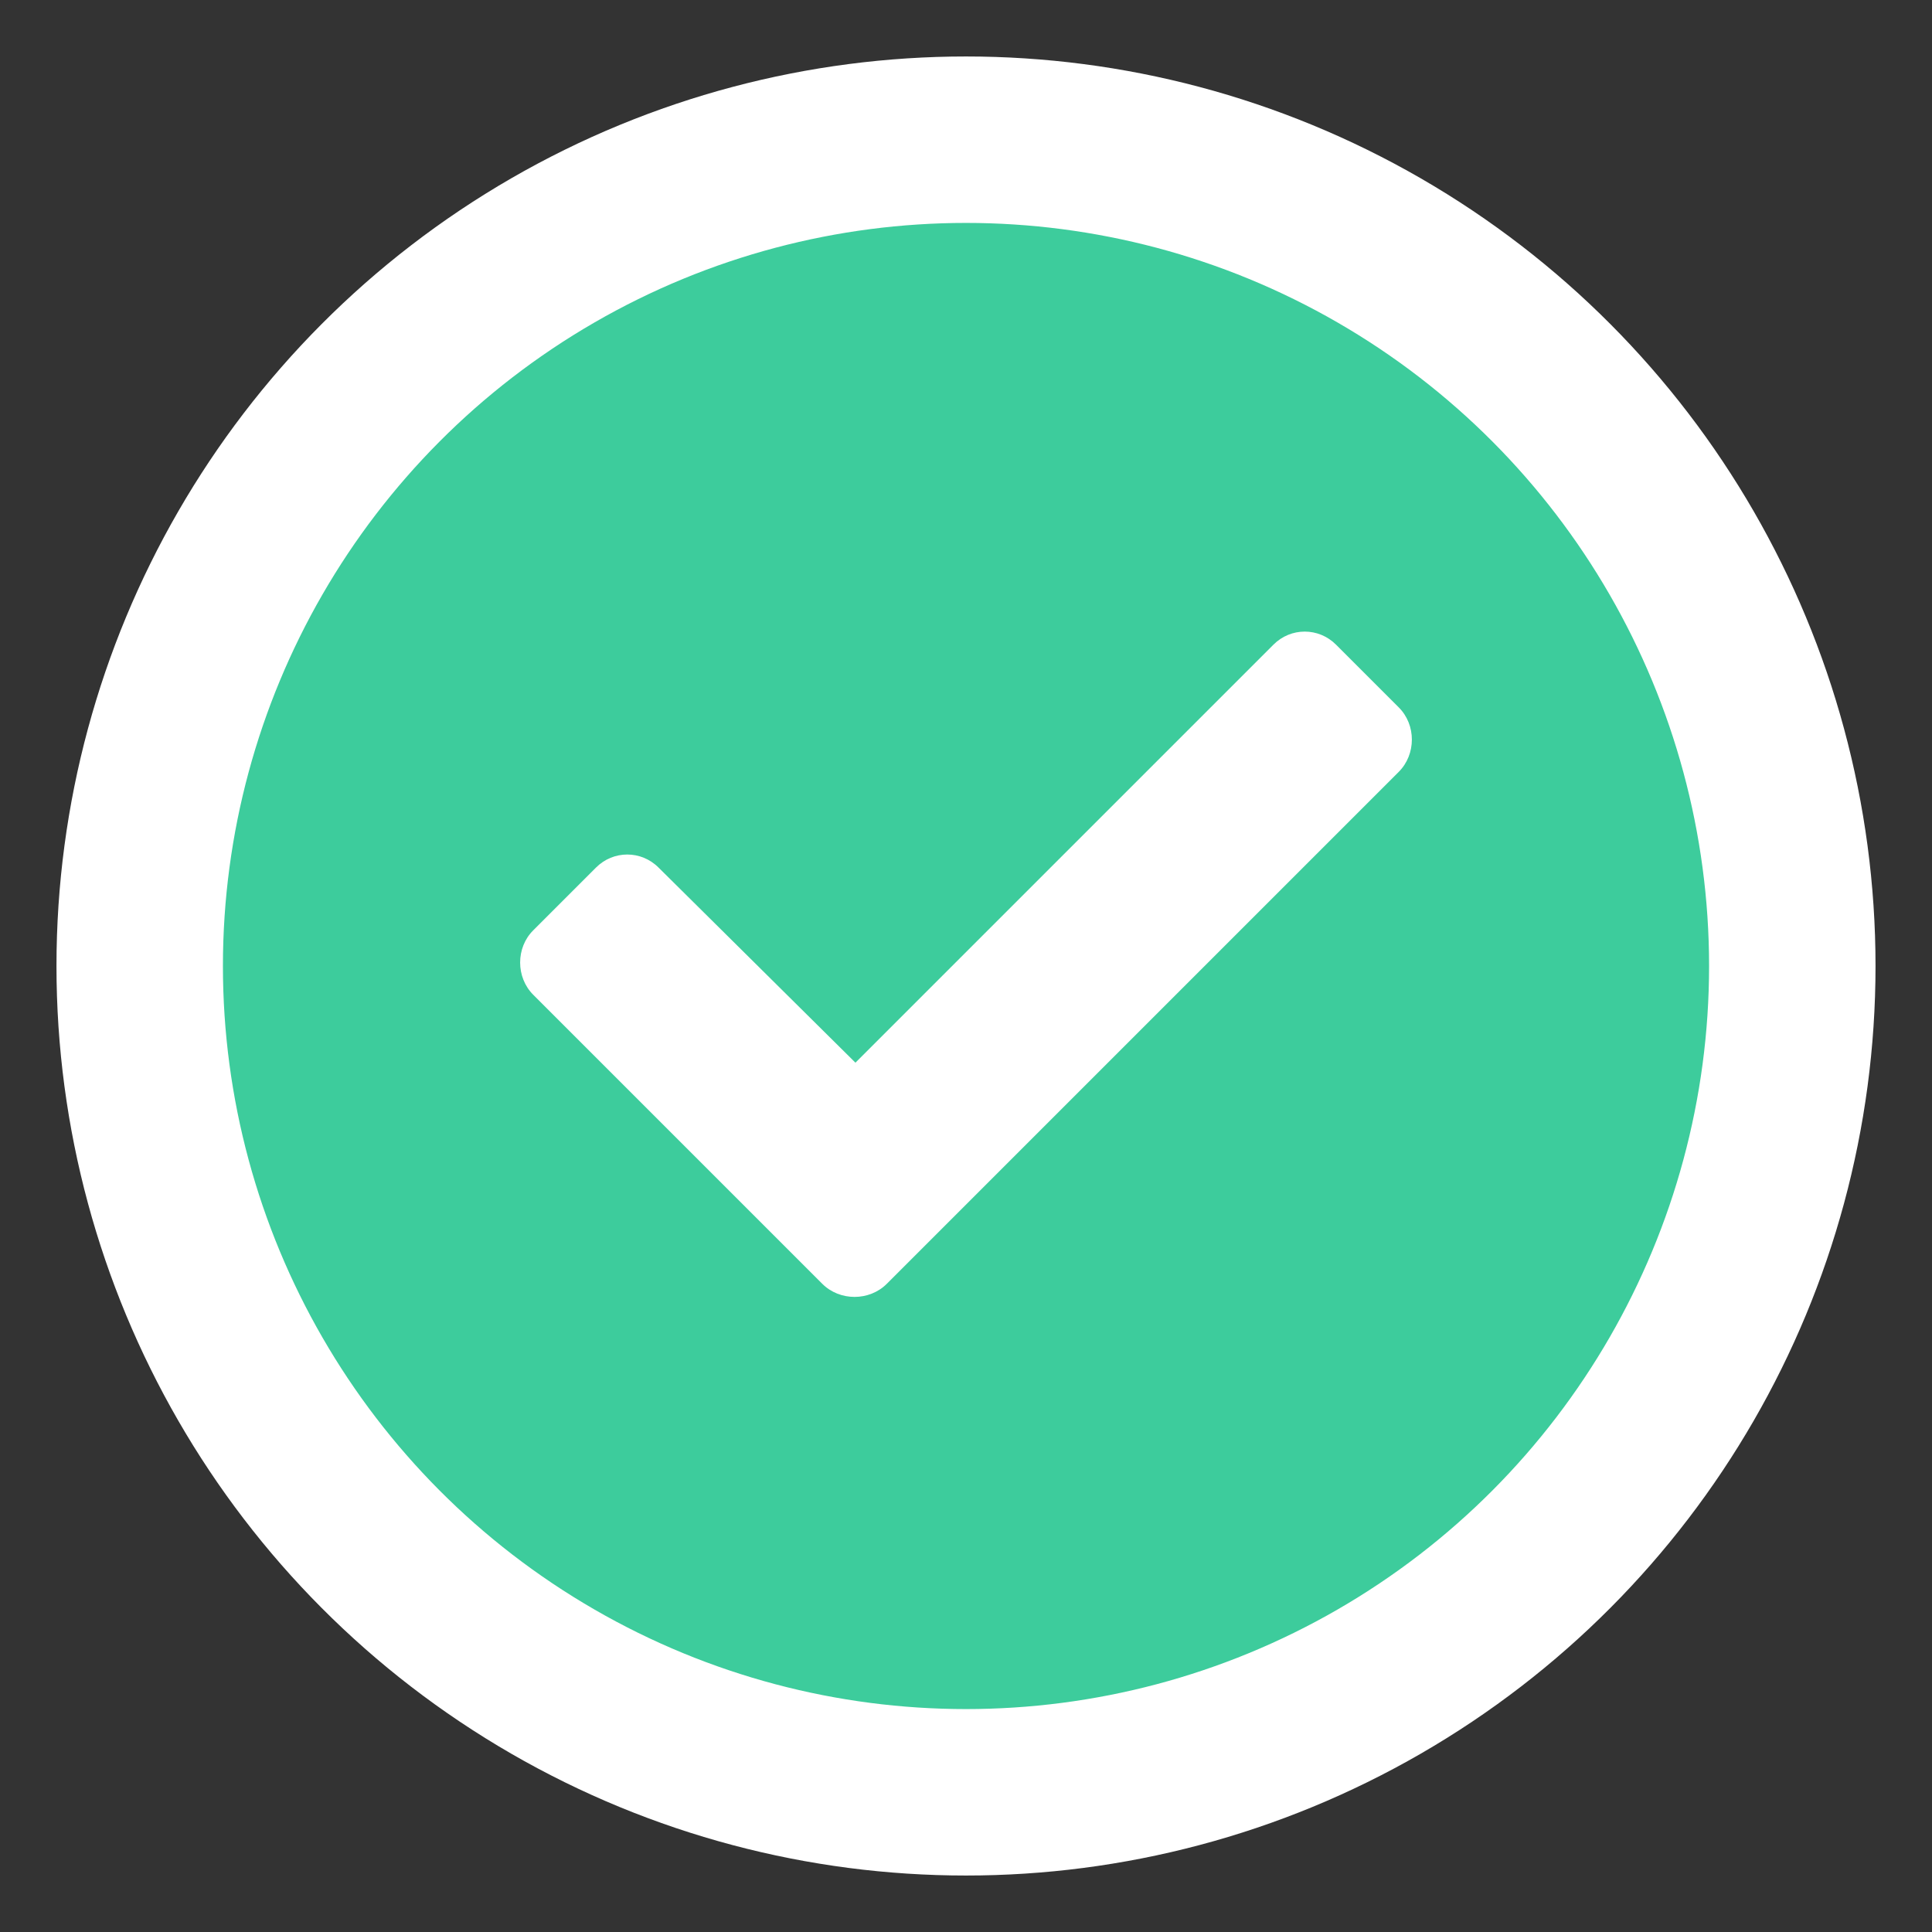
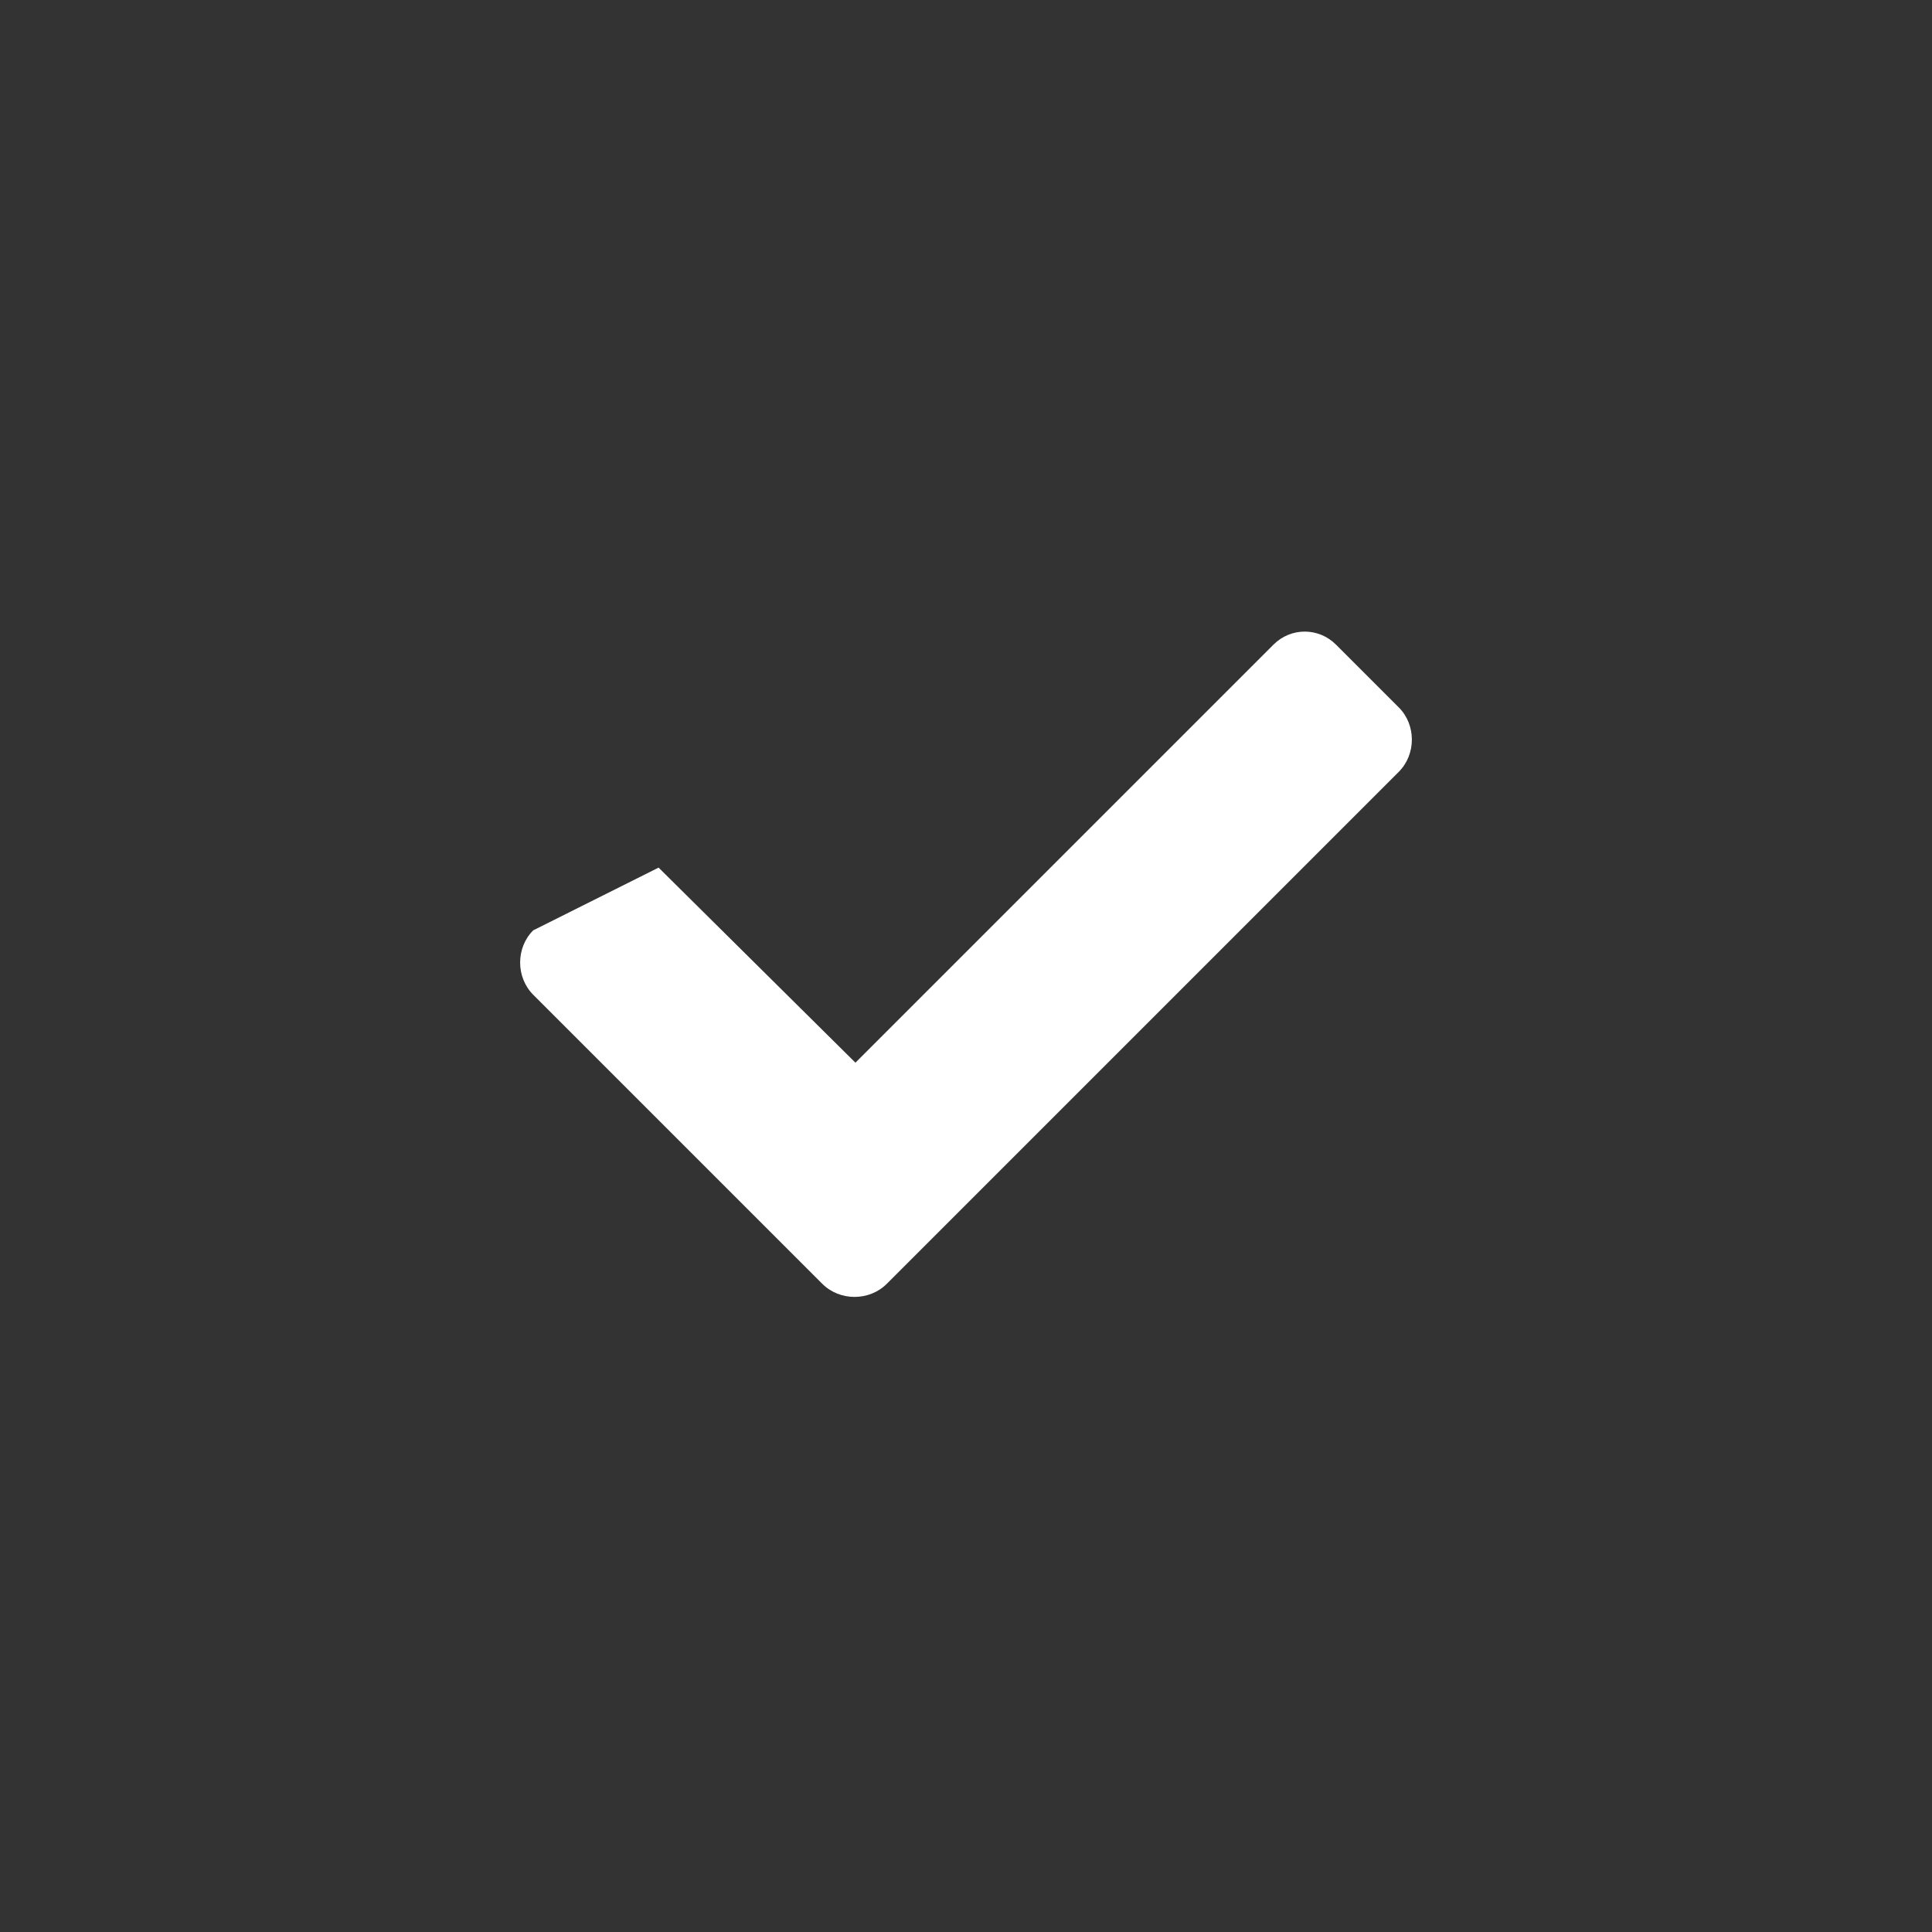
<svg xmlns="http://www.w3.org/2000/svg" width="26" height="26" viewBox="0 0 26 26" fill="none">
  <rect x="0" y="0" width="26" height="26" fill="#333333" stroke="none" />
-   <circle cx="13" cy="13" r="11.12" fill="#3DCC9C" stroke="white" stroke-width="2.24" />
-   <path d="M11.066 17.277C11.301 17.512 11.699 17.512 11.934 17.277L18.824 10.387C19.059 10.152 19.059 9.754 18.824 9.52L17.98 8.676C17.746 8.441 17.371 8.441 17.137 8.676L11.512 14.301L8.863 11.676C8.629 11.441 8.254 11.441 8.02 11.676L7.176 12.52C6.941 12.754 6.941 13.152 7.176 13.387L11.066 17.277Z" fill="white" />
+   <path d="M11.066 17.277C11.301 17.512 11.699 17.512 11.934 17.277L18.824 10.387C19.059 10.152 19.059 9.754 18.824 9.52L17.98 8.676C17.746 8.441 17.371 8.441 17.137 8.676L11.512 14.301L8.863 11.676L7.176 12.52C6.941 12.754 6.941 13.152 7.176 13.387L11.066 17.277Z" fill="white" />
</svg>